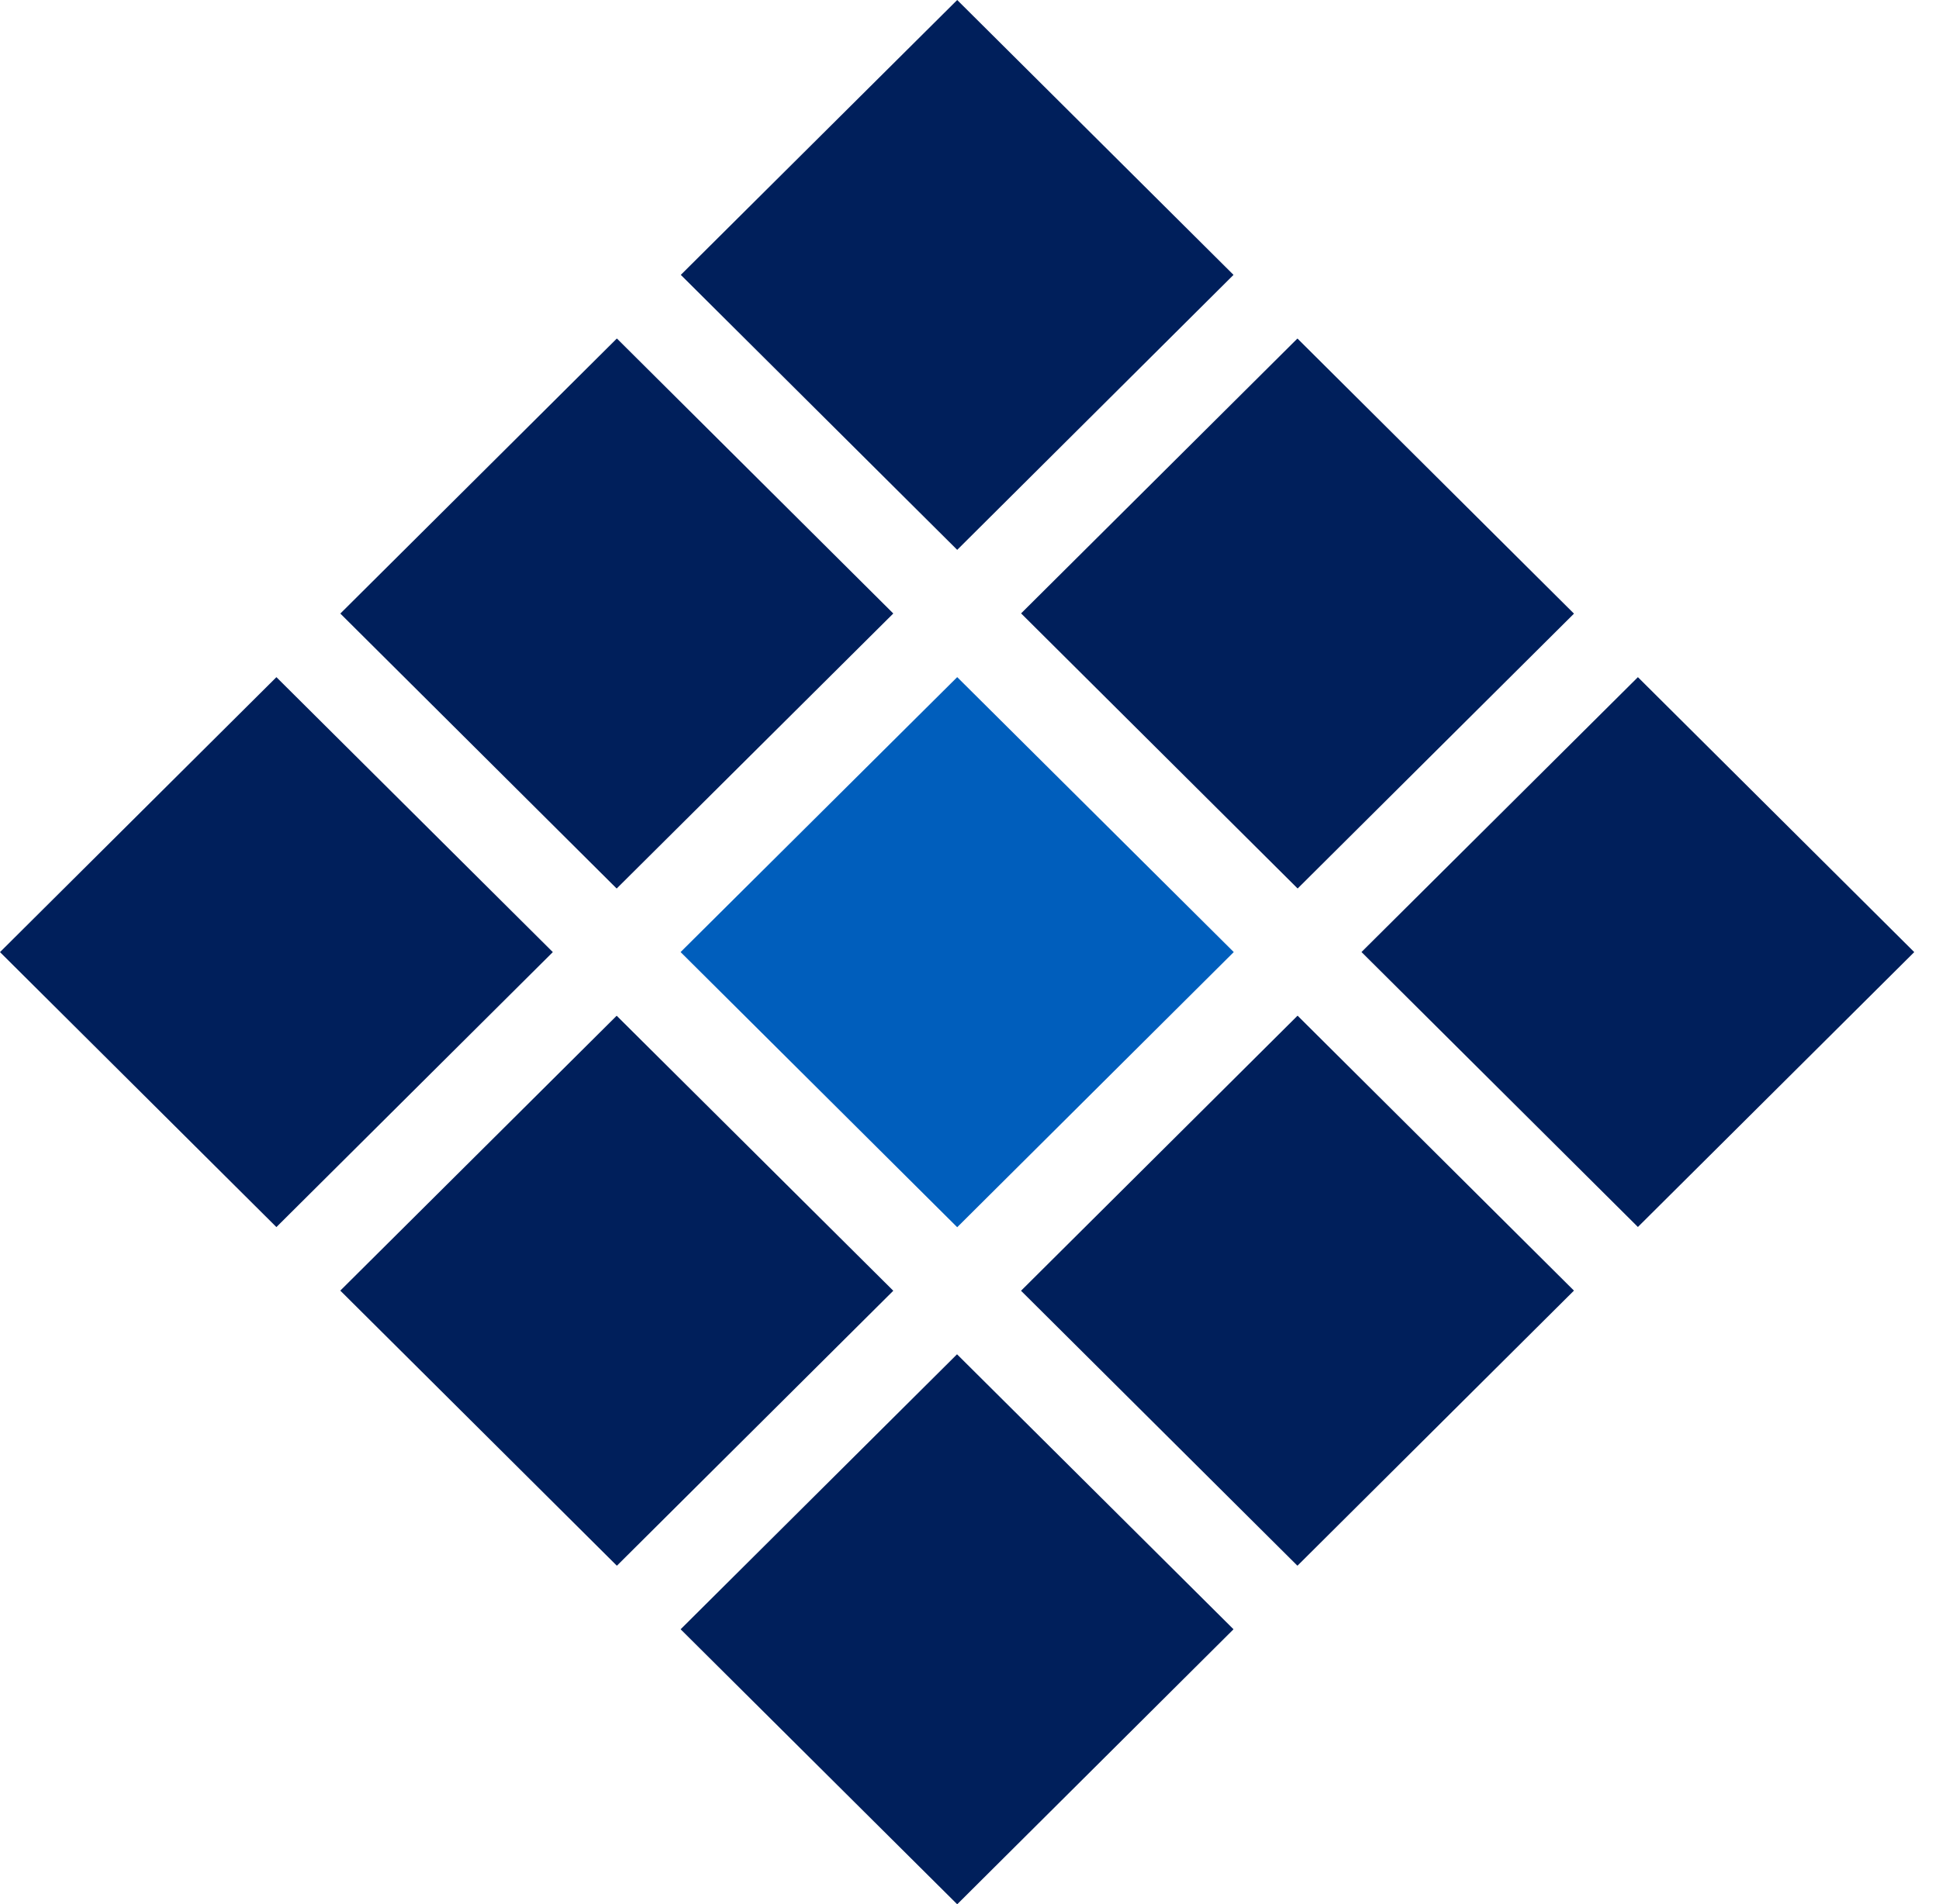
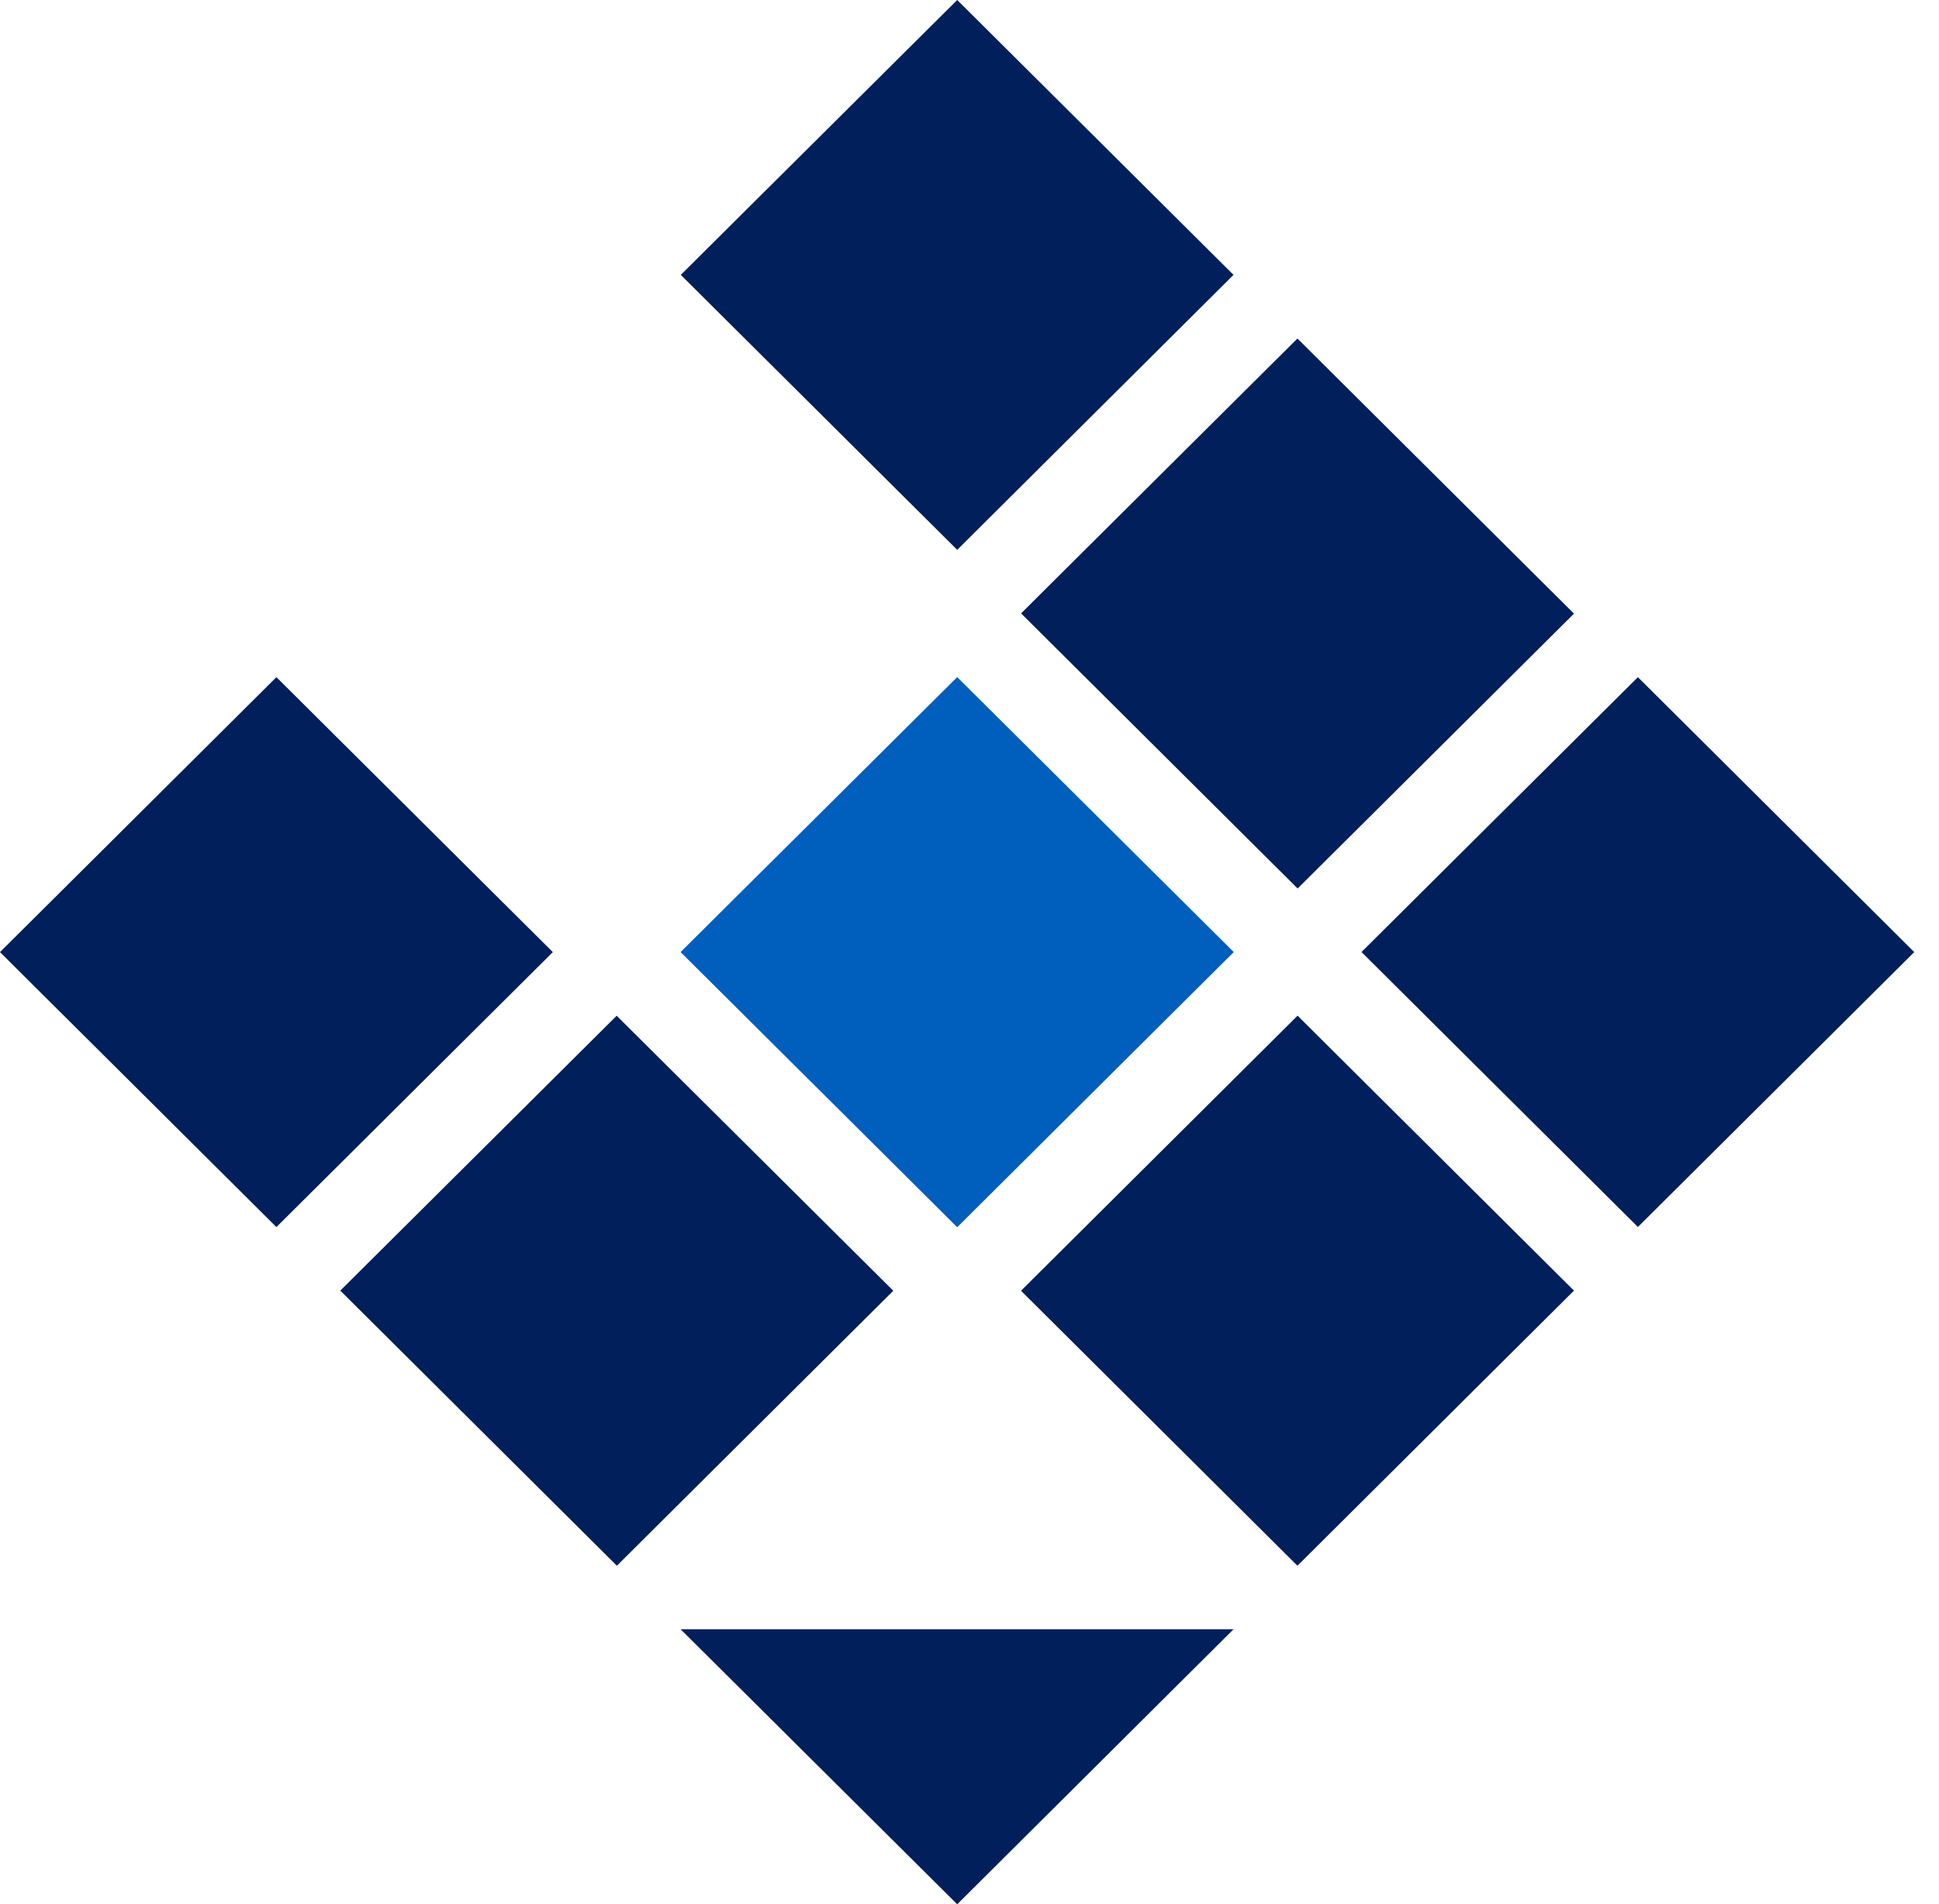
<svg xmlns="http://www.w3.org/2000/svg" width="56" height="55" viewBox="0 0 56 55" fill="none">
  <path fill-rule="evenodd" clip-rule="evenodd" d="M37.477 25.662L29.49 17.716L37.471 9.777L45.458 17.723L37.477 25.662Z" fill="#001F5B" />
  <path fill-rule="evenodd" clip-rule="evenodd" d="M47.304 35.438L39.321 27.497L47.304 19.558L55.285 27.499L47.304 35.438Z" fill="#001F5B" />
  <path fill-rule="evenodd" clip-rule="evenodd" d="M27.645 15.881L19.662 7.939L27.645 0L35.625 7.939L27.645 15.881Z" fill="#001F5B" />
-   <path fill-rule="evenodd" clip-rule="evenodd" d="M17.81 25.663L9.829 17.721L17.816 9.776L25.799 17.719L17.81 25.663Z" fill="#001F5B" />
  <path fill-rule="evenodd" clip-rule="evenodd" d="M37.471 45.222L29.488 37.28L37.475 29.335L45.457 37.276L37.471 45.222Z" fill="#001F5B" />
  <path fill-rule="evenodd" clip-rule="evenodd" d="M7.983 35.441L0 27.499L7.983 19.558L15.966 27.499L7.983 35.441Z" fill="#001F5B" />
  <path fill-rule="evenodd" clip-rule="evenodd" d="M17.816 45.222L9.828 37.276L17.81 29.337L25.799 37.28L17.816 45.222Z" fill="#001F5B" />
-   <path fill-rule="evenodd" clip-rule="evenodd" d="M27.645 55L19.657 47.057L27.64 39.115L35.625 47.057L27.645 55Z" fill="#001F5B" />
+   <path fill-rule="evenodd" clip-rule="evenodd" d="M27.645 55L19.657 47.057L35.625 47.057L27.645 55Z" fill="#001F5B" />
  <path fill-rule="evenodd" clip-rule="evenodd" d="M27.645 35.445L19.656 27.498L27.645 19.557L35.632 27.498L27.645 35.445Z" fill="#005EBC" />
</svg>